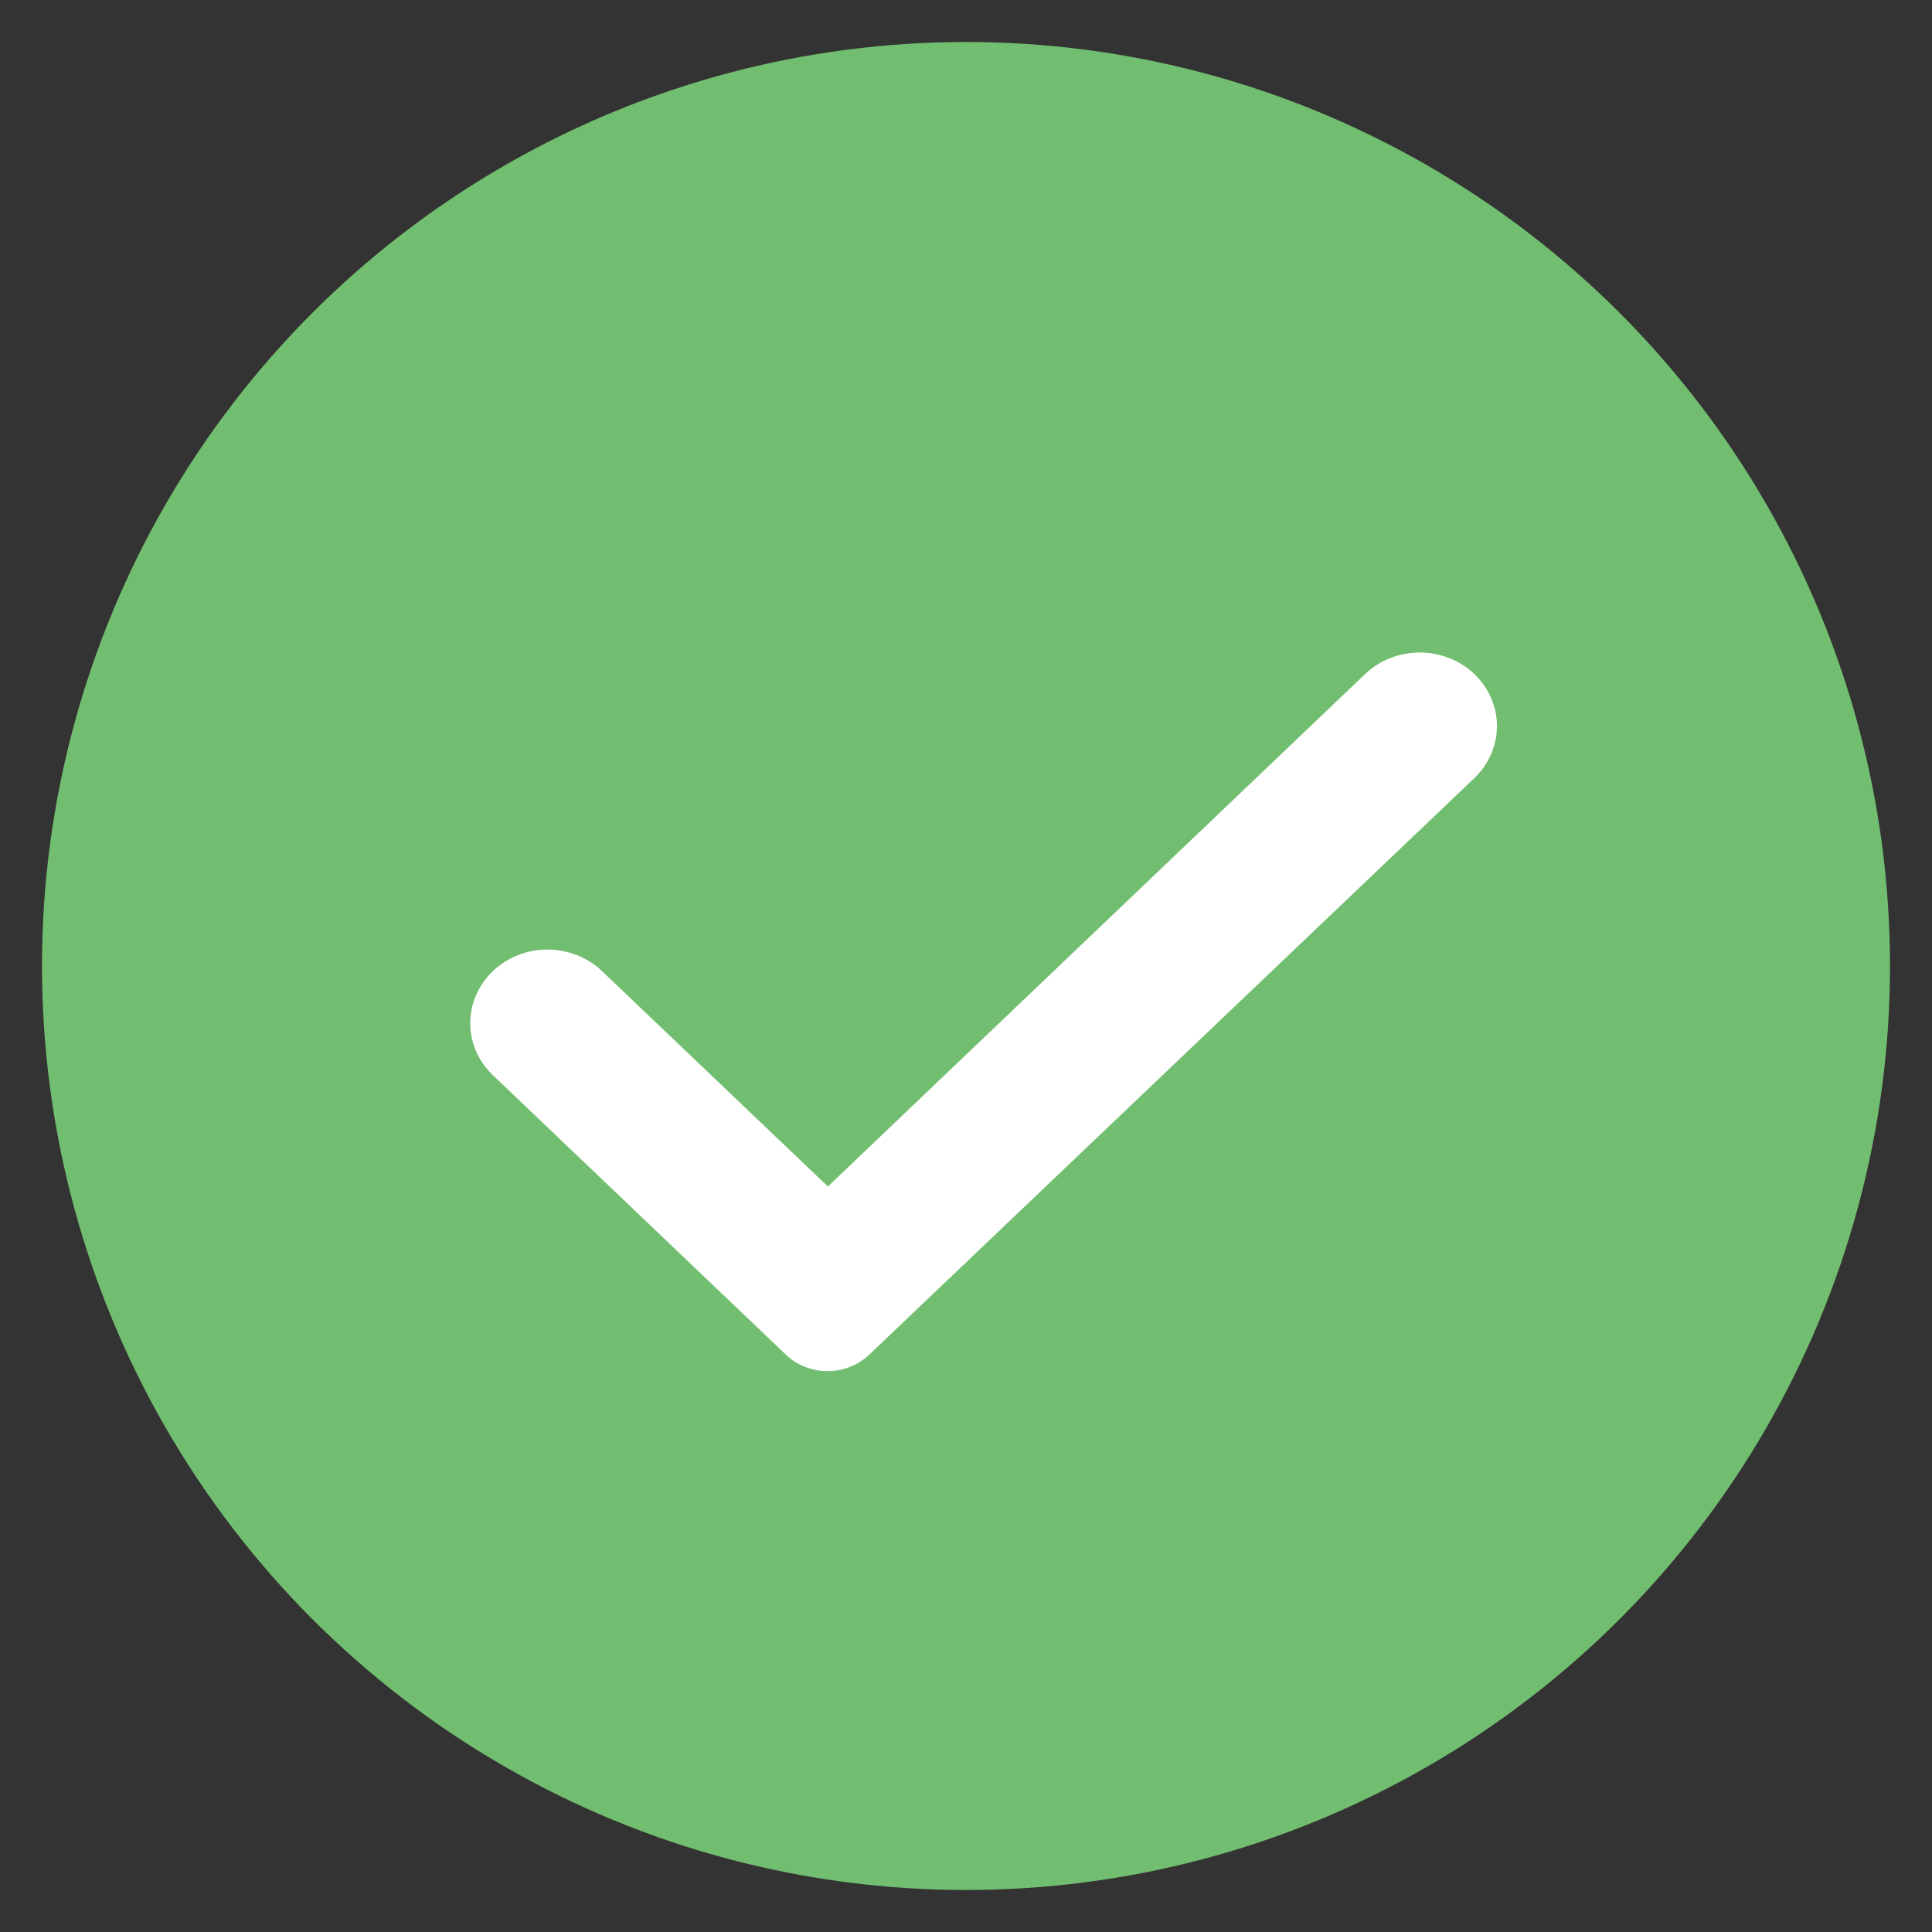
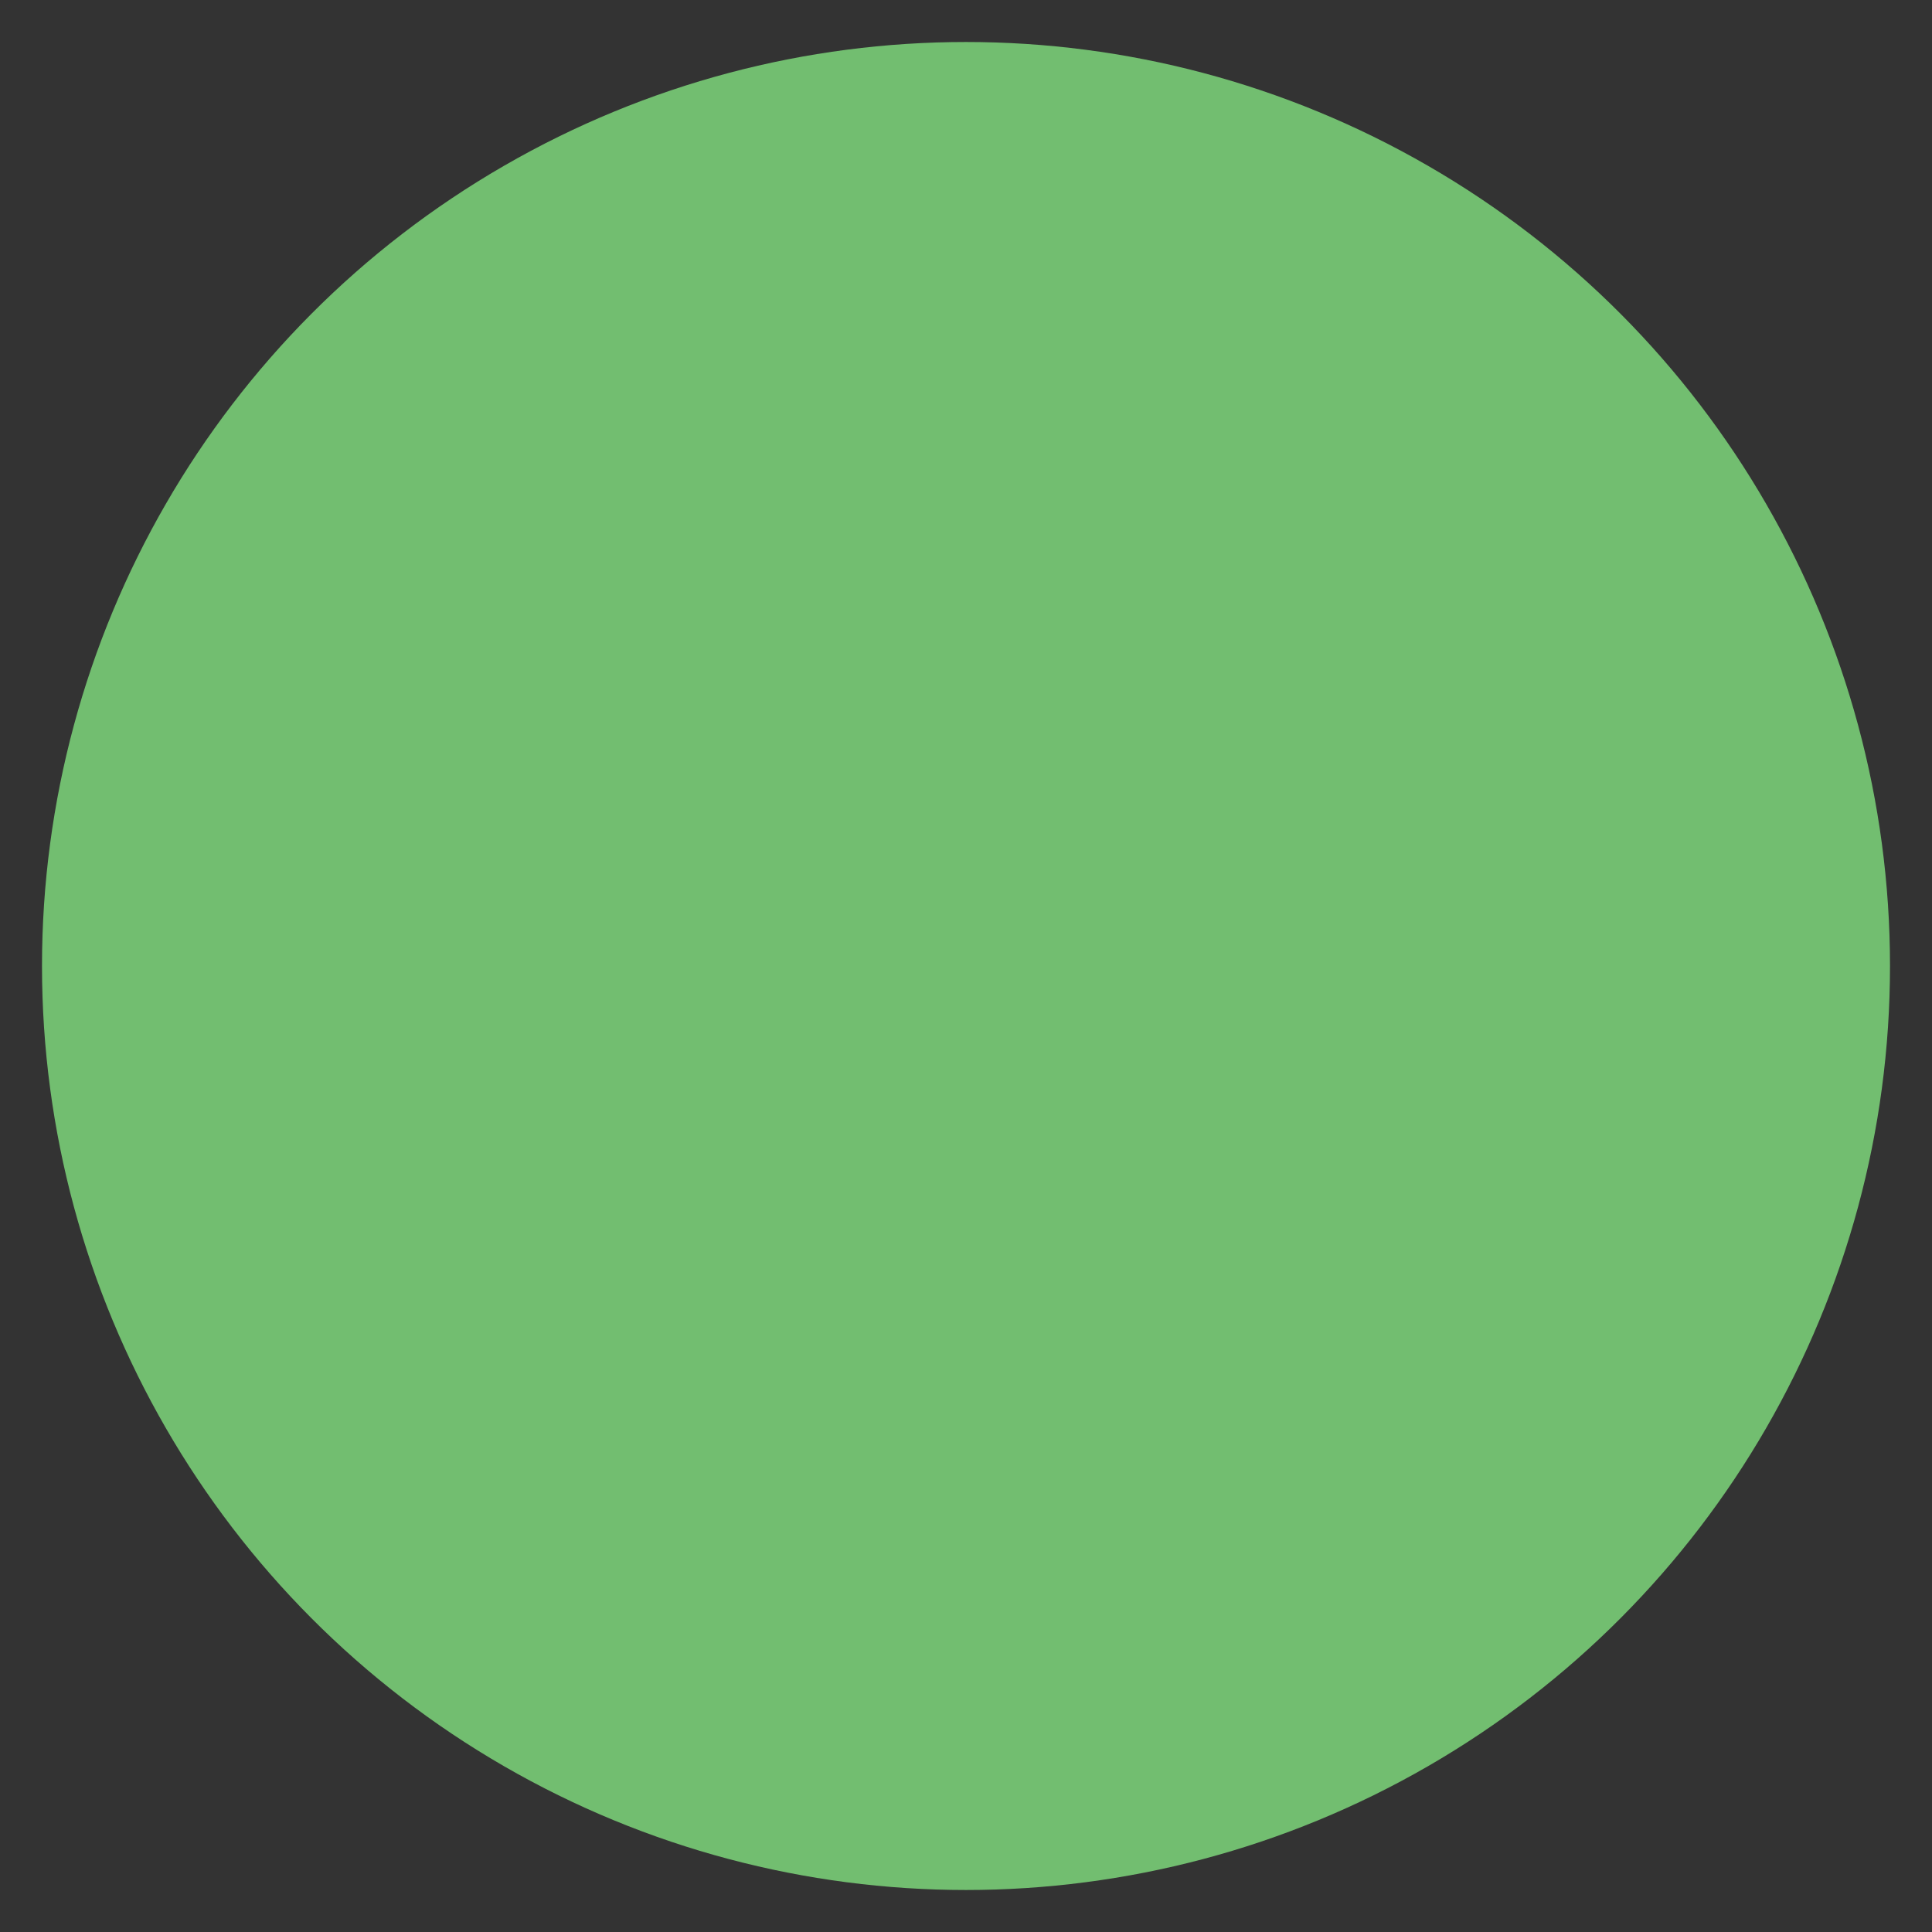
<svg xmlns="http://www.w3.org/2000/svg" width="23" height="23" viewBox="0 0 23 23" fill="none">
  <rect x="0" y="0" width="23" height="23" fill="#333333" stroke="none" />
  <g id="Component 95">
    <circle id="Ellipse 18" cx="11.5" cy="11.5" r="11" fill="#72BE70" />
-     <path id="Vector" d="M16.252 8.024L9.856 14.125L7.167 11.561C7.082 11.479 6.981 11.415 6.869 11.371C6.758 11.327 6.638 11.304 6.517 11.304C6.397 11.304 6.277 11.327 6.166 11.371C6.054 11.415 5.953 11.479 5.868 11.561C5.782 11.642 5.715 11.739 5.668 11.845C5.622 11.951 5.598 12.065 5.598 12.181C5.598 12.296 5.622 12.41 5.668 12.516C5.715 12.622 5.782 12.719 5.868 12.8L9.356 16.127C9.487 16.253 9.666 16.323 9.851 16.323C10.037 16.323 10.216 16.253 10.347 16.128L17.551 9.264C17.637 9.182 17.704 9.086 17.75 8.98C17.797 8.873 17.821 8.759 17.821 8.644C17.821 8.529 17.797 8.415 17.751 8.309C17.704 8.202 17.637 8.106 17.552 8.024C17.379 7.86 17.145 7.768 16.902 7.768C16.658 7.768 16.424 7.86 16.252 8.024Z" fill="white" />
  </g>
</svg>